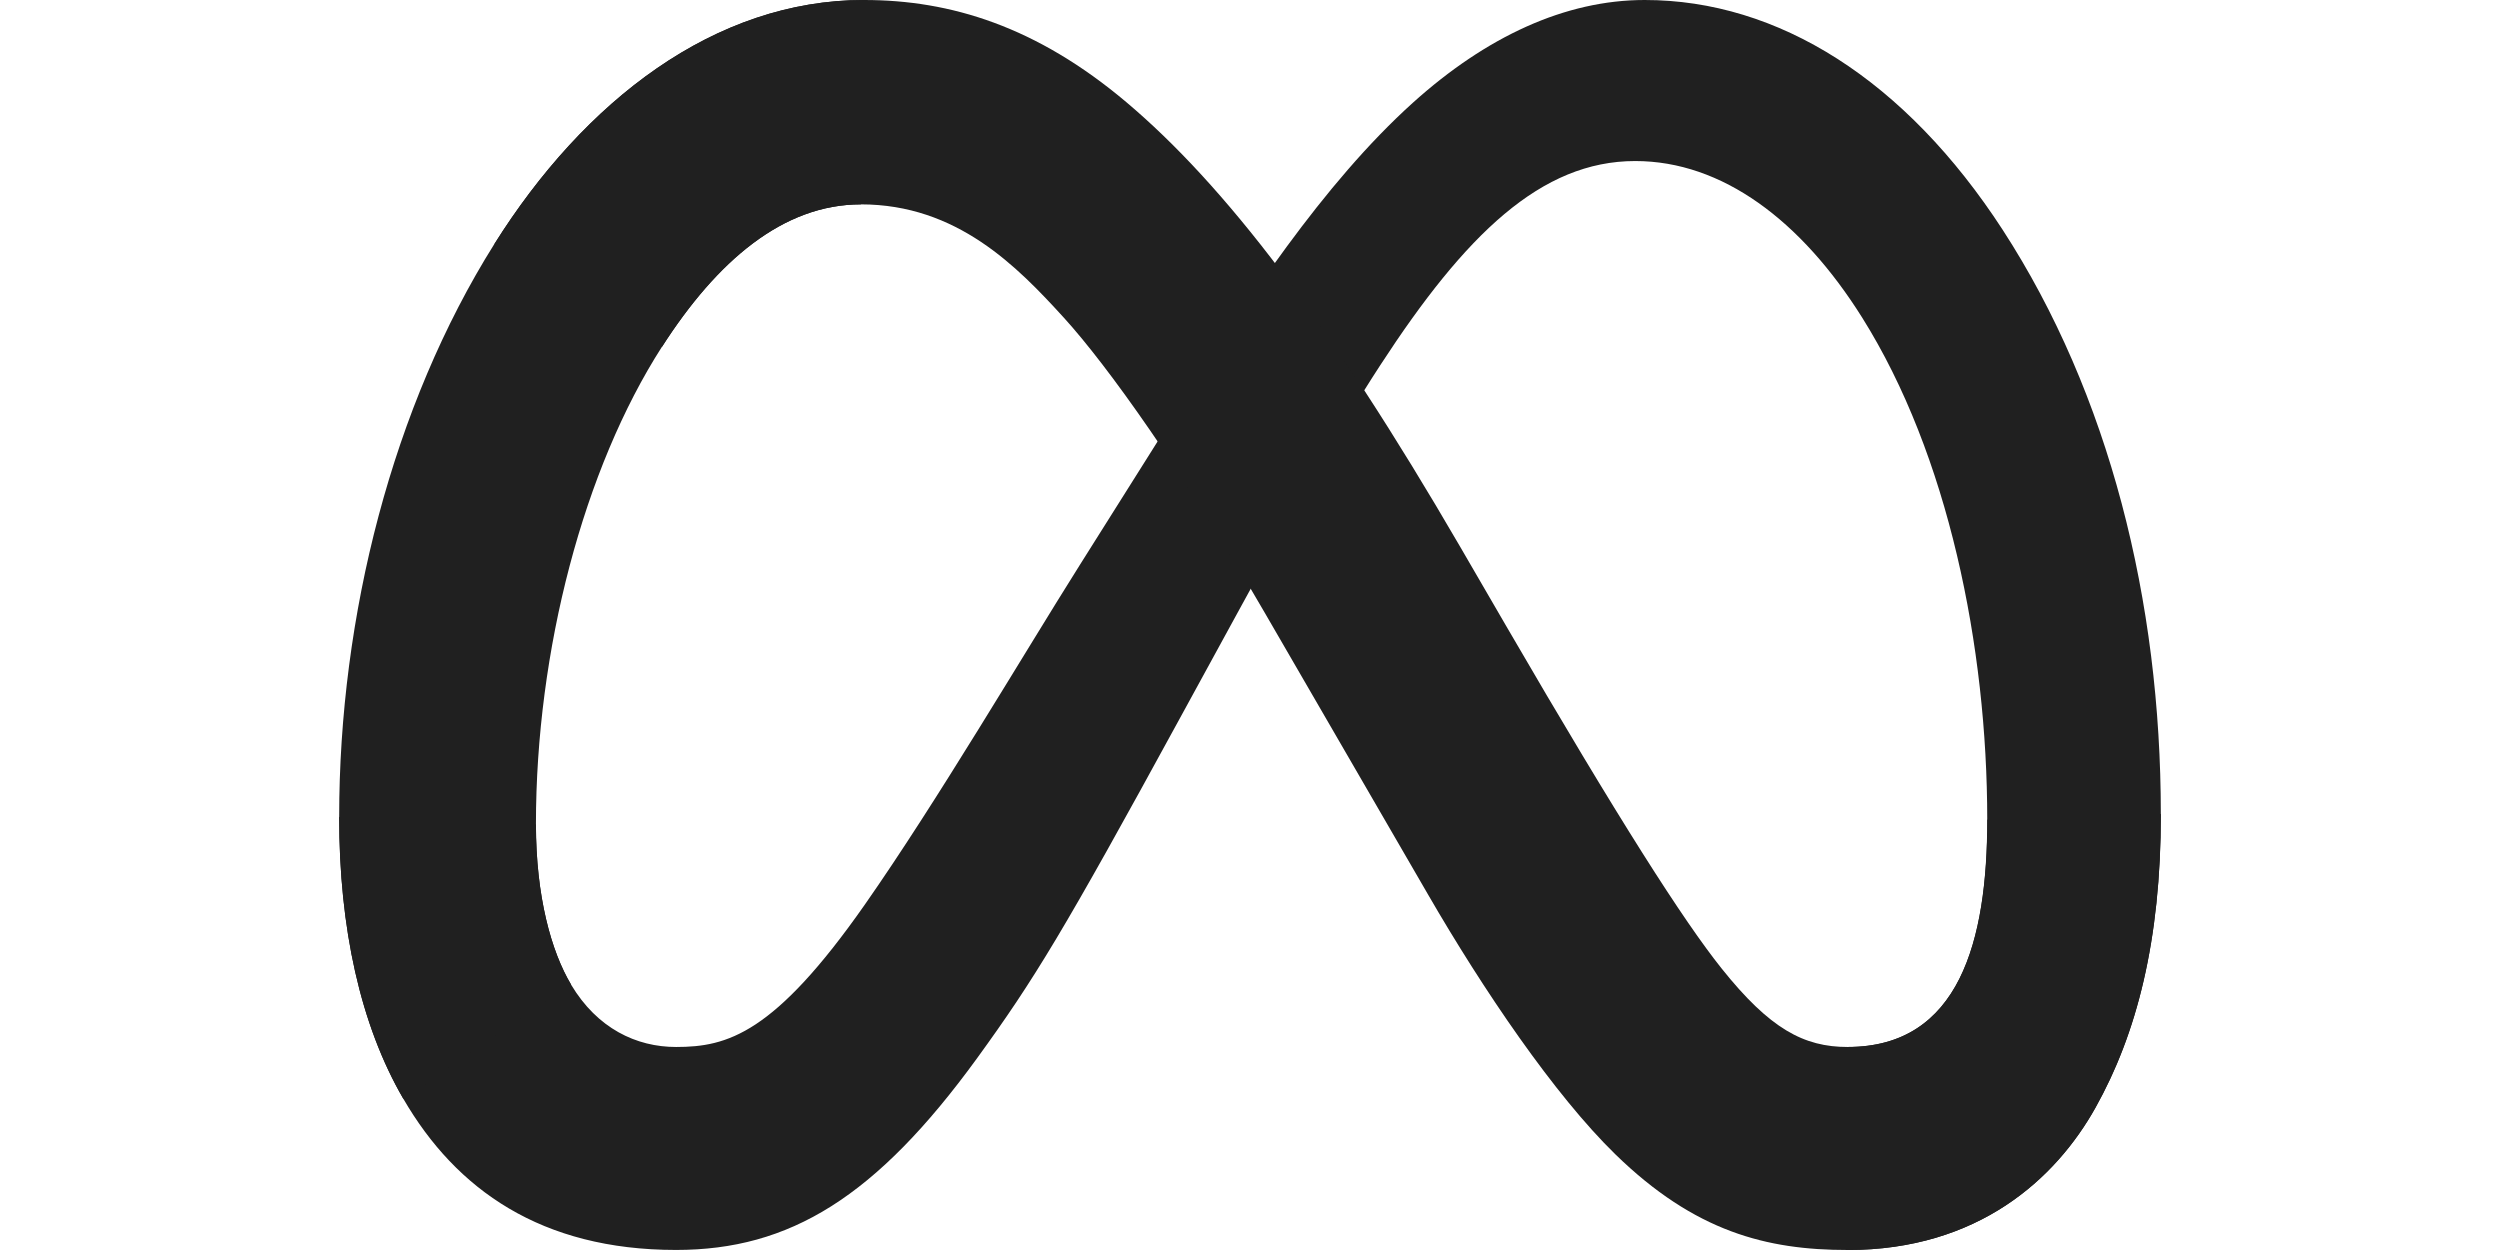
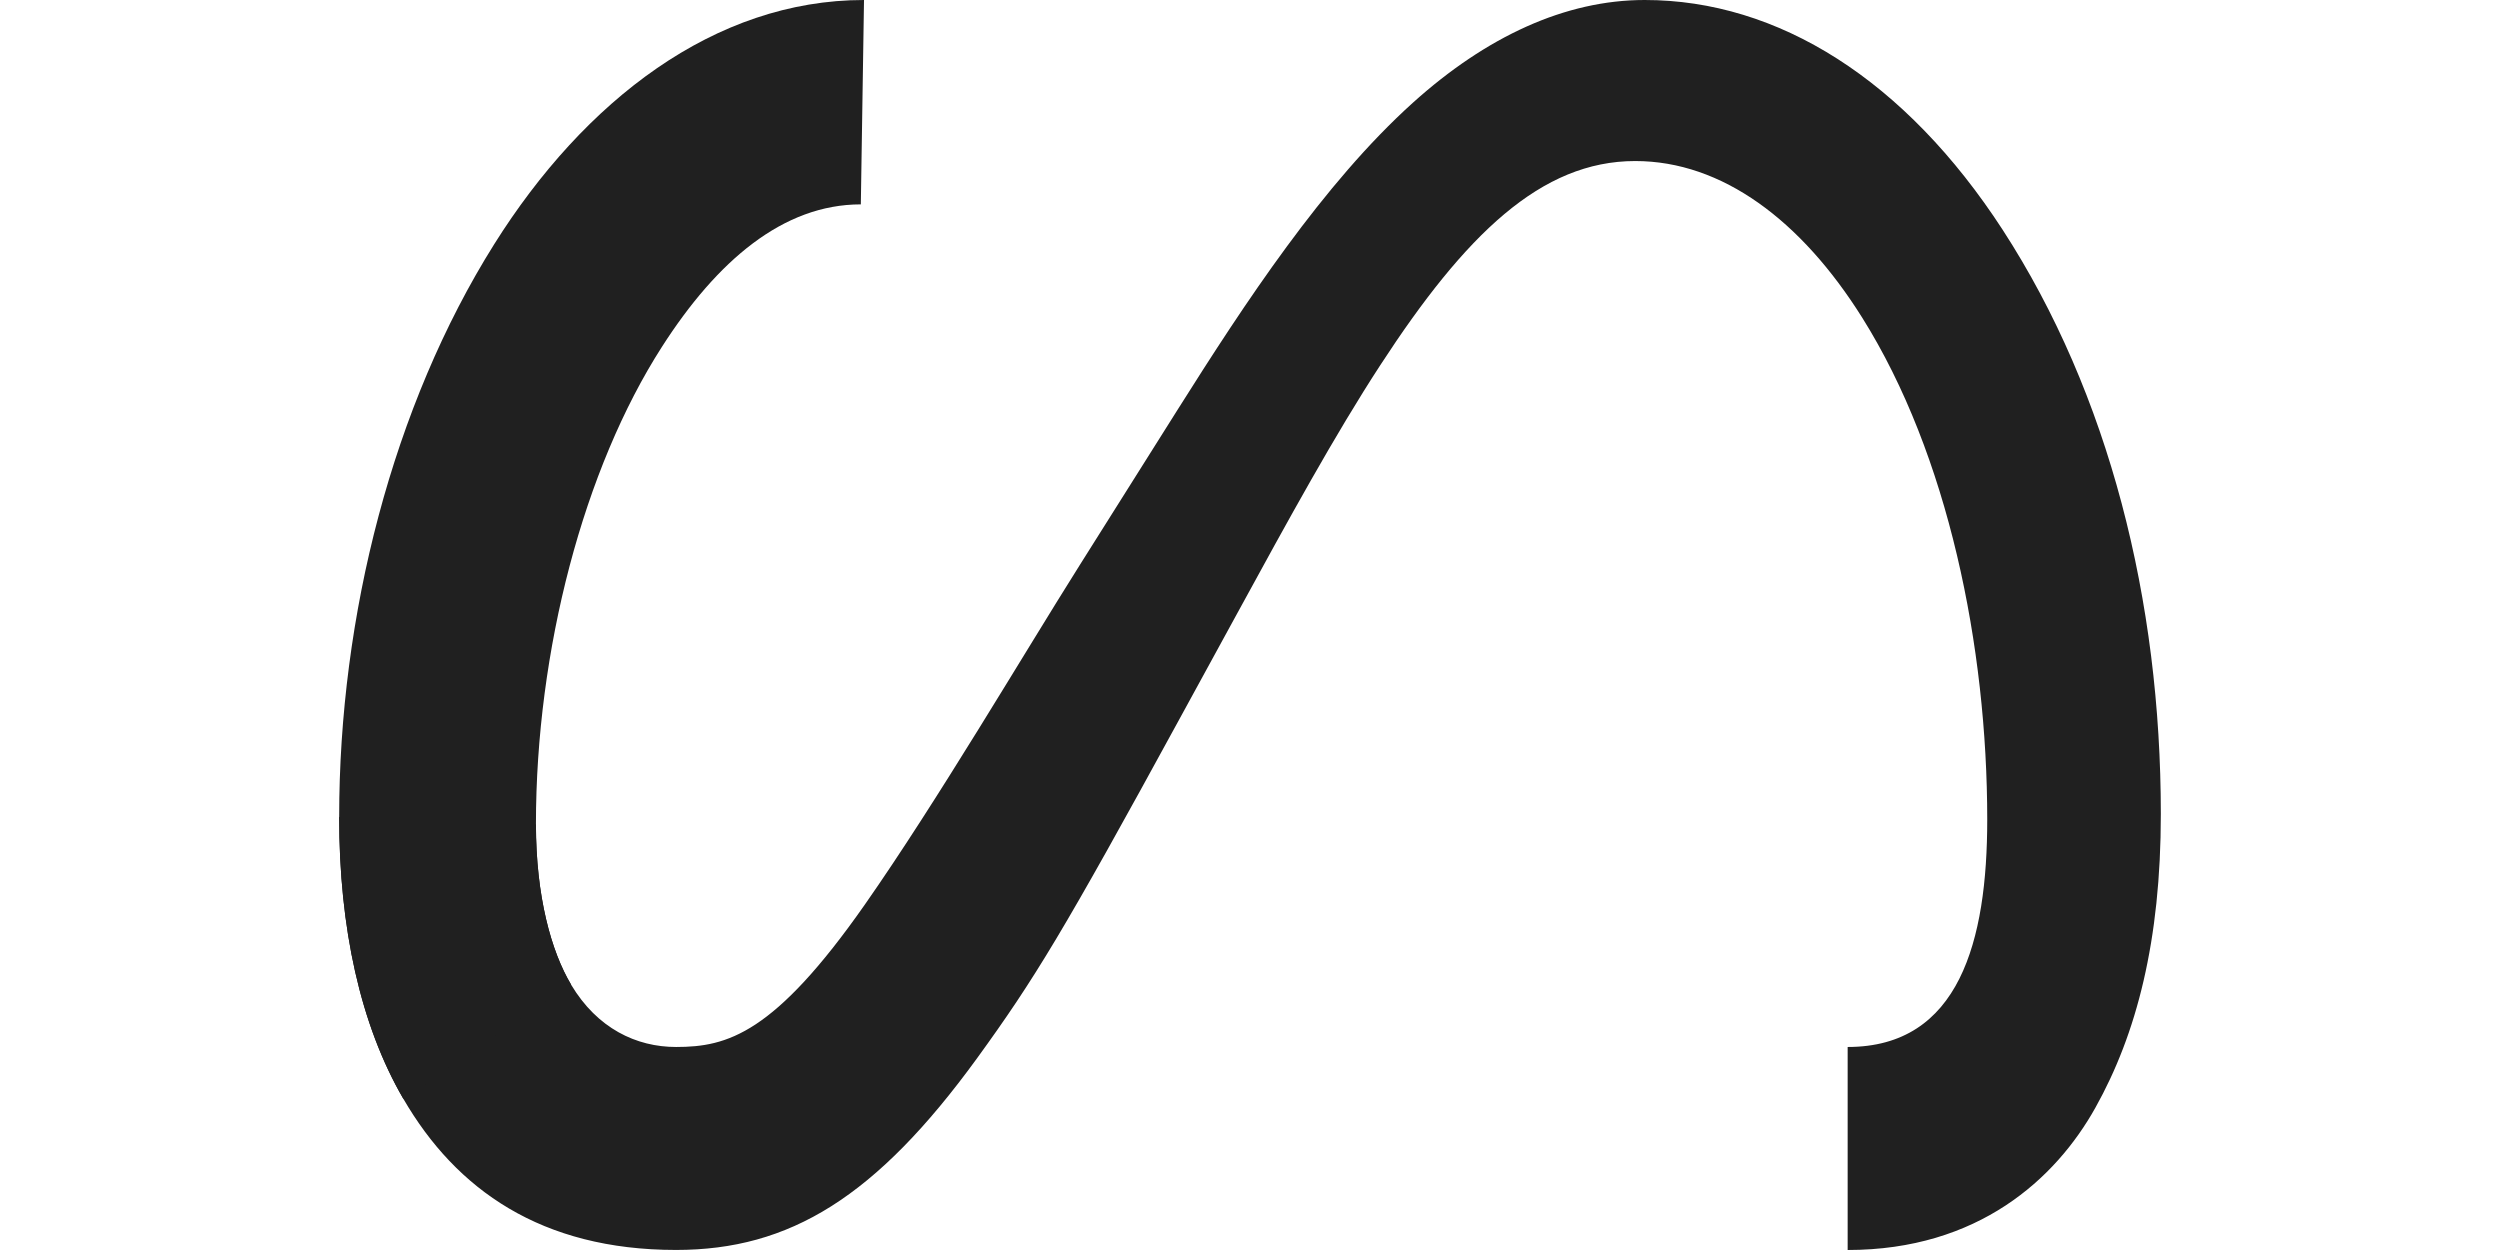
<svg xmlns="http://www.w3.org/2000/svg" width="48" height="24" viewBox="0 0 48 24" fill="none">
  <path d="M10.29 15.827C10.29 17.207 10.582 18.266 10.966 18.907C11.468 19.746 12.217 20.102 12.981 20.102C13.966 20.102 14.868 19.85 16.605 17.368C17.996 15.379 19.636 12.587 20.739 10.837L22.607 7.871C23.905 5.812 25.407 3.523 27.129 1.971C28.536 0.704 30.052 0 31.578 0C34.141 0 36.582 1.535 38.451 4.412C40.495 7.563 41.488 11.533 41.488 15.629C41.488 18.064 41.023 19.853 40.232 21.267C39.469 22.634 37.98 24 35.475 24V20.102C37.62 20.102 38.155 18.066 38.155 15.736C38.155 12.417 37.406 8.733 35.755 6.1C34.584 4.233 33.066 3.092 31.396 3.092C29.59 3.092 28.136 4.5 26.503 7.009C25.634 8.342 24.743 9.967 23.742 11.8L22.64 13.816C20.426 17.872 19.865 18.795 18.759 20.319C16.819 22.988 15.162 23.999 12.981 23.999C10.394 23.999 8.758 22.842 7.745 21.098C6.918 19.677 6.512 17.812 6.512 15.688L10.29 15.827Z" fill="#202020" />
-   <path d="M9.492 4.687C11.224 1.929 13.724 0 16.59 0C18.251 0 19.902 0.508 21.625 1.961C23.51 3.551 25.519 6.169 28.026 10.482L28.925 12.03C31.095 15.764 32.329 17.686 33.052 18.591C33.981 19.755 34.632 20.102 35.477 20.102C37.622 20.102 38.157 18.066 38.157 15.737L41.489 15.629C41.489 18.064 41.025 19.853 40.234 21.267C39.47 22.634 37.981 24 35.477 24C33.92 24 32.541 23.65 31.016 22.164C29.844 21.023 28.472 18.996 27.418 17.174L24.281 11.761C22.707 9.045 21.263 7.019 20.428 6.102C19.529 5.115 18.373 3.924 16.53 3.924C15.037 3.924 13.77 5.006 12.709 6.661L9.492 4.687Z" fill="#202020" />
  <path d="M16.528 3.924C15.036 3.924 13.768 5.006 12.708 6.661C11.208 8.999 10.29 12.482 10.29 15.827C10.29 17.207 10.583 18.266 10.966 18.907L7.745 21.098C6.918 19.677 6.512 17.812 6.512 15.688C6.512 11.824 7.538 7.797 9.49 4.687C11.223 1.929 13.722 0 16.589 0L16.528 3.924Z" fill="#202020" />
</svg>